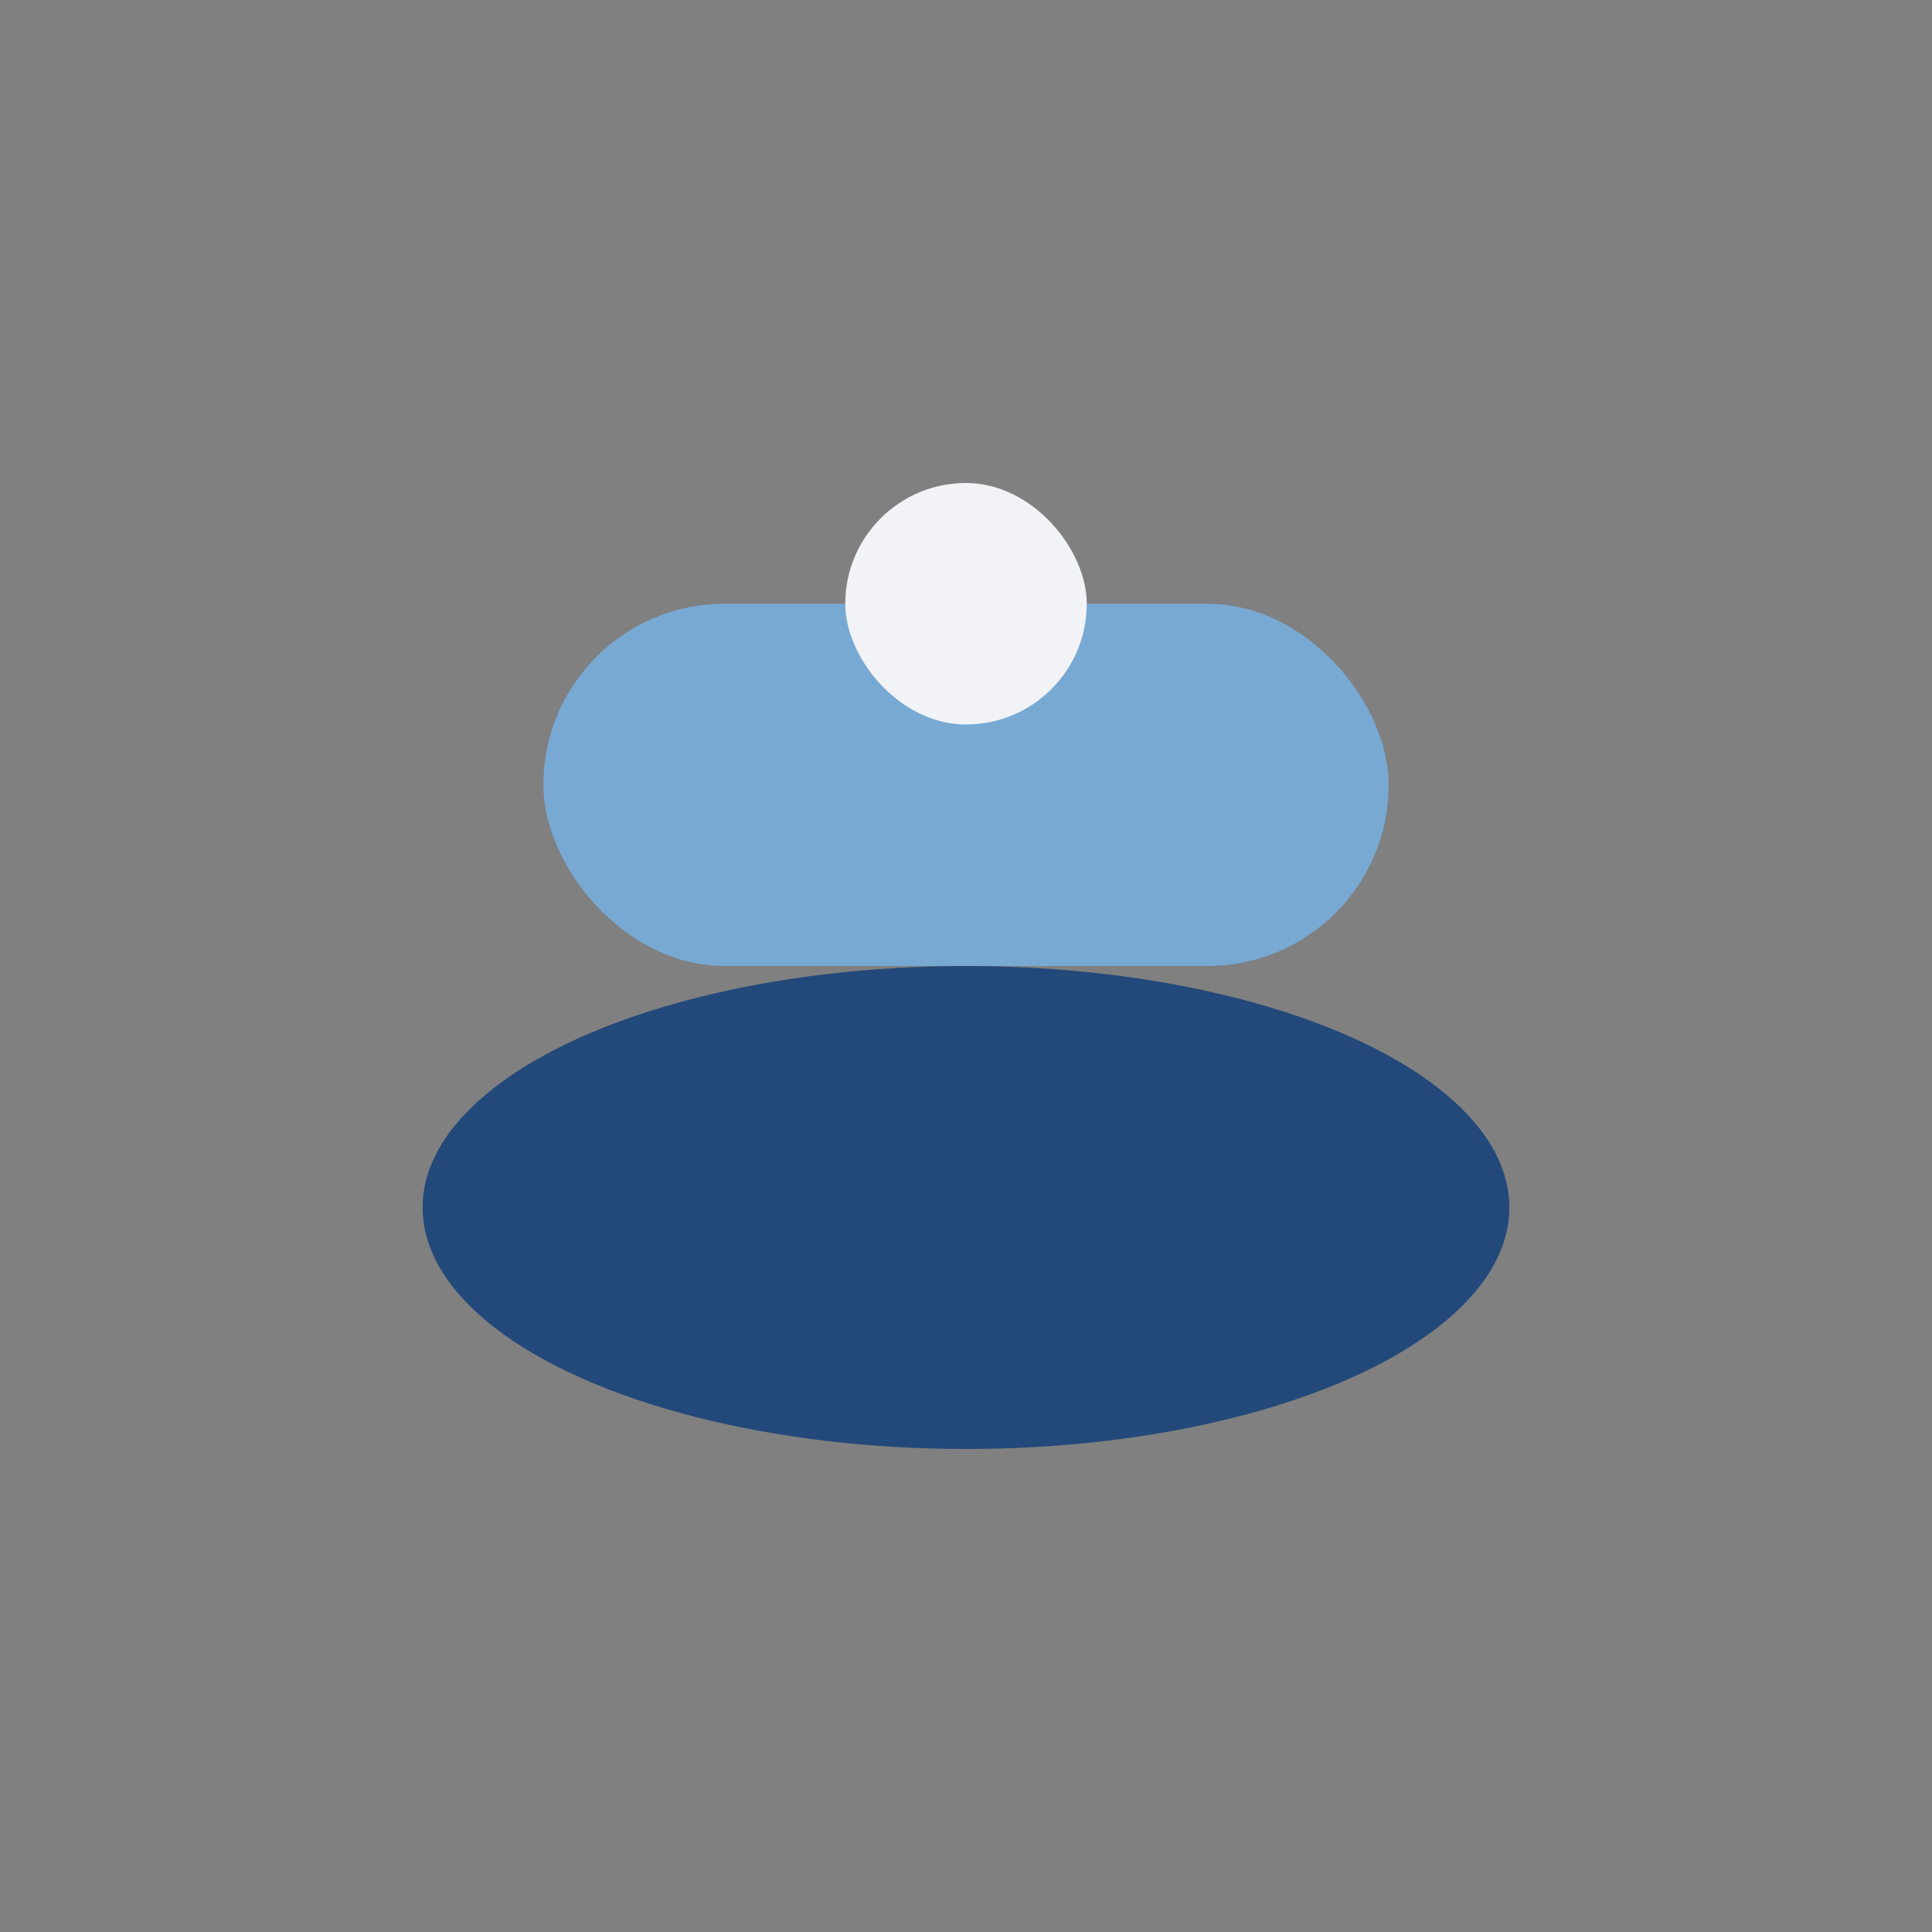
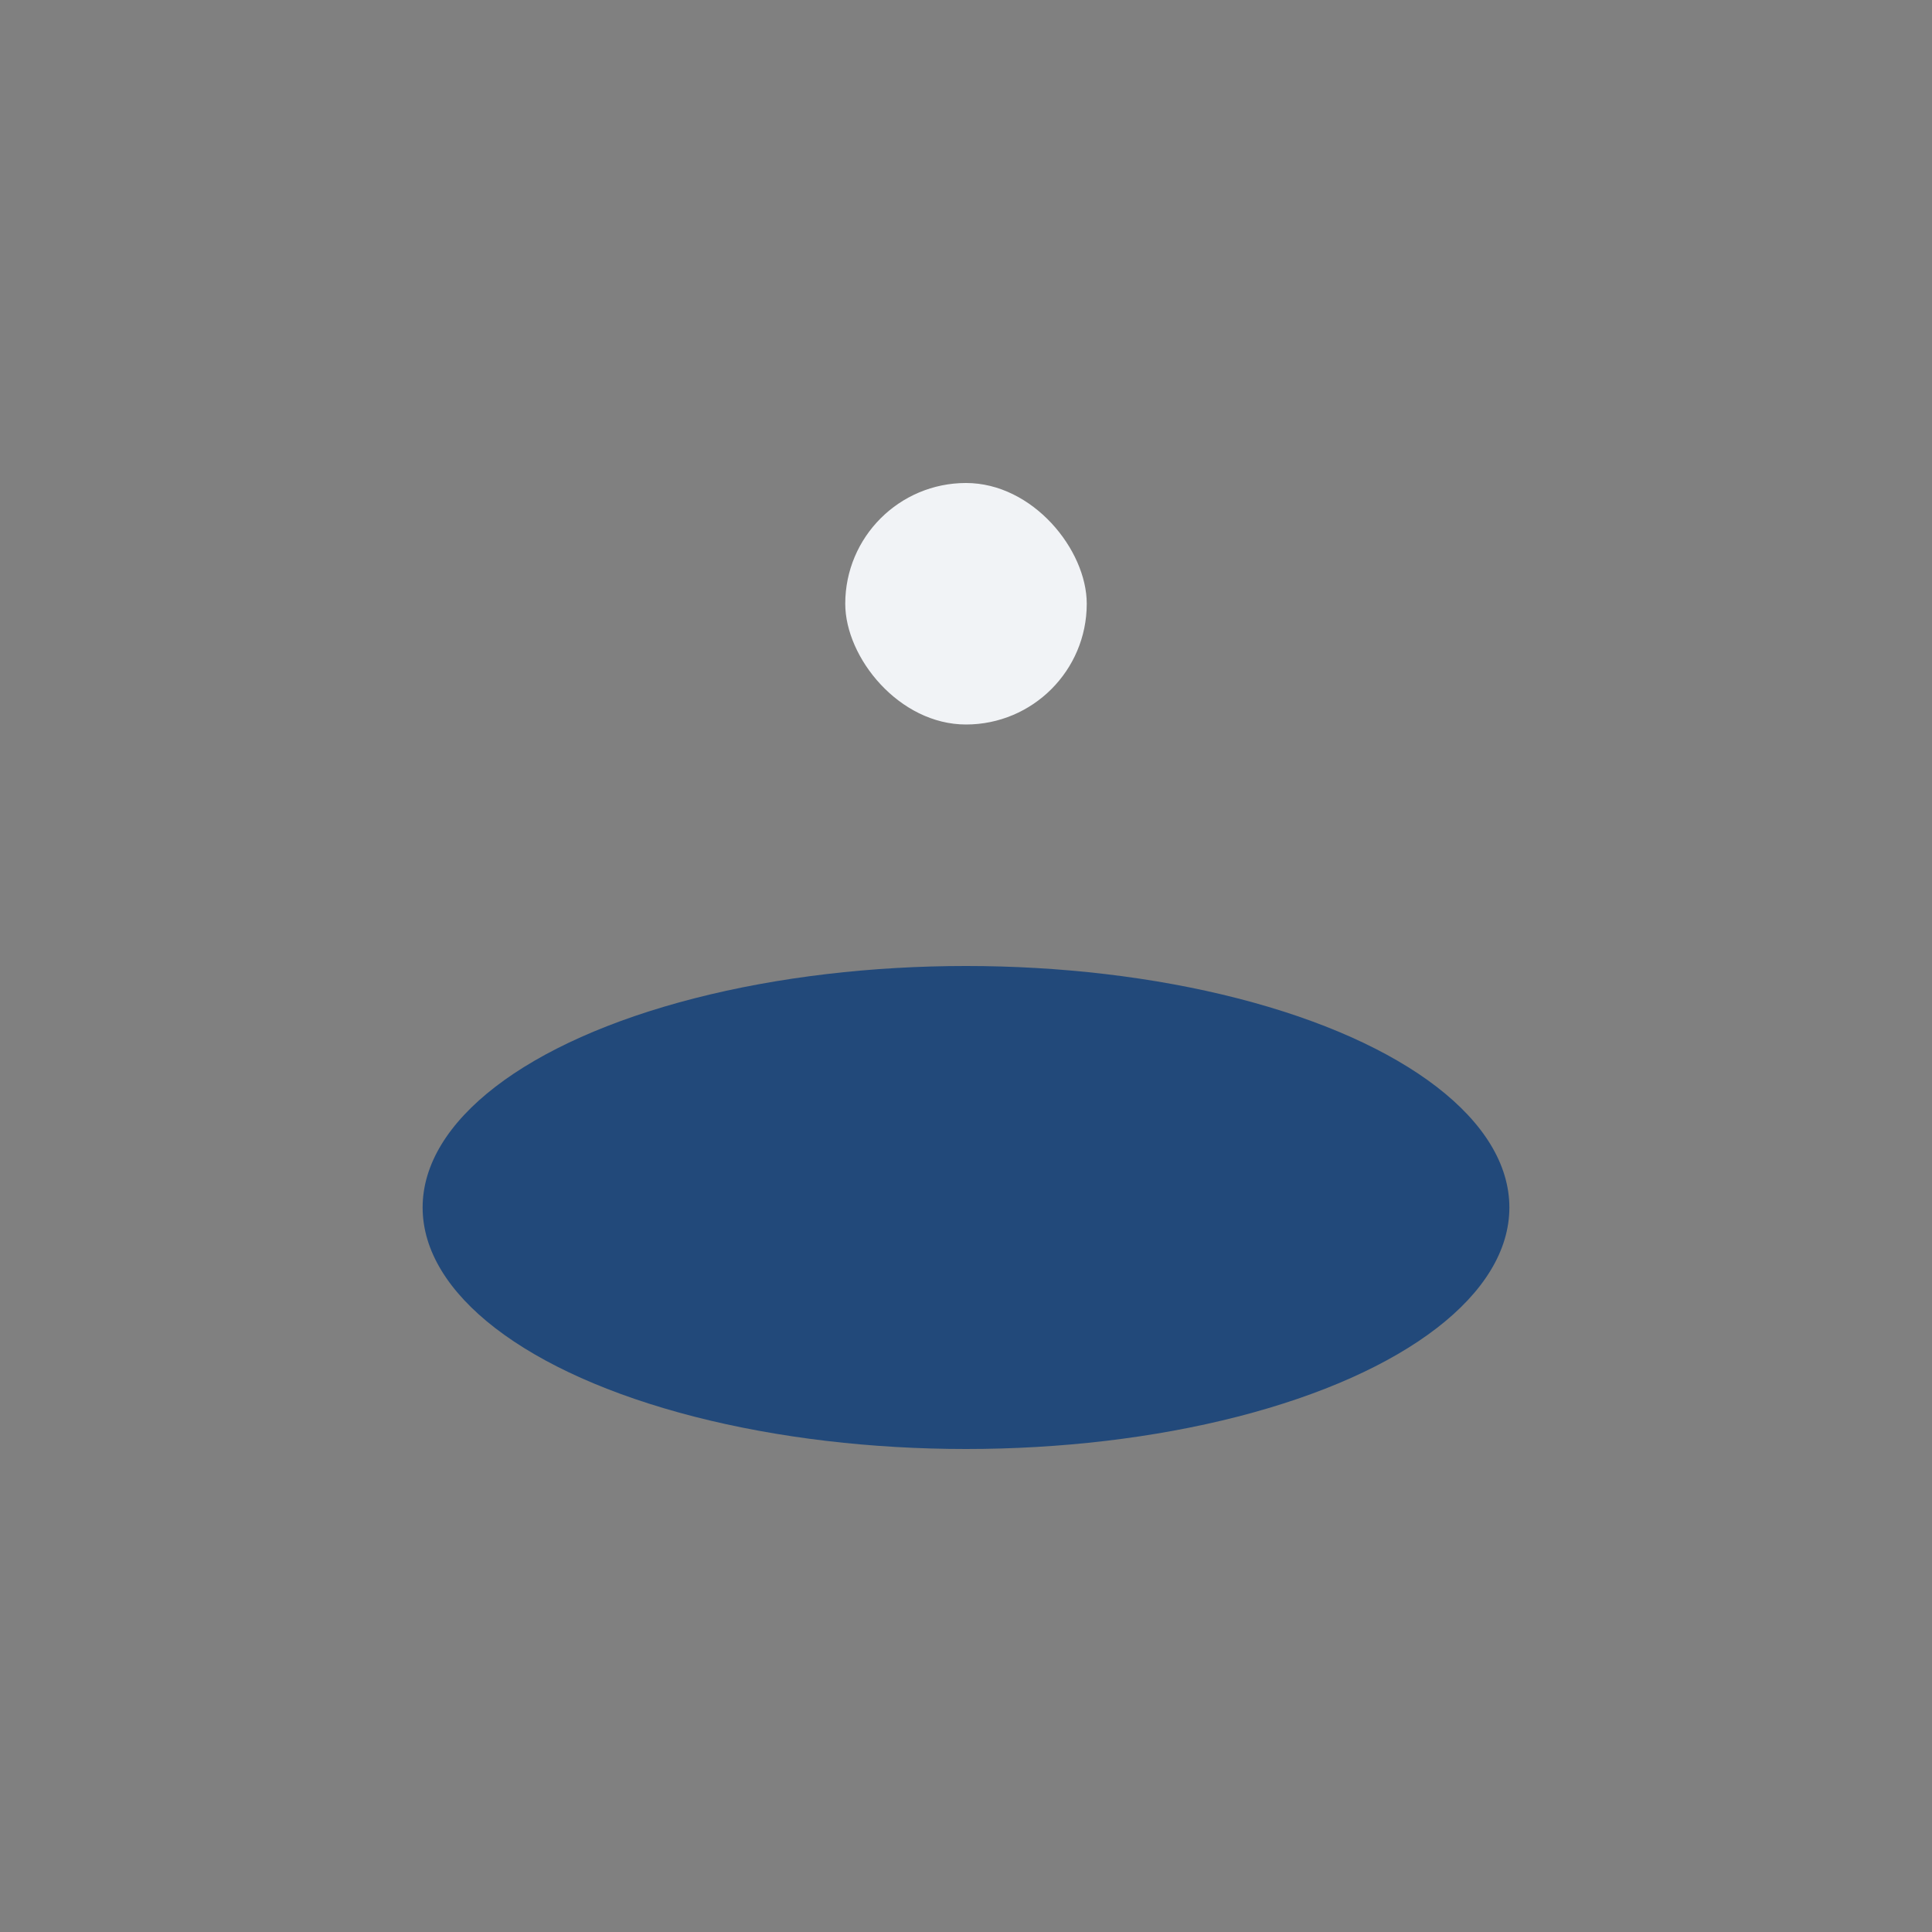
<svg xmlns="http://www.w3.org/2000/svg" width="32" height="32" viewBox="0 0 32 32">
  <rect x="0" y="0" width="32" height="32" fill="#808080" stroke="none" />
  <ellipse cx="16" cy="20" rx="9" ry="4" fill="#22497A" />
-   <rect x="9" y="10" width="14" height="6" rx="3" fill="#77A9D3" />
  <rect x="14" y="8" width="4" height="4" rx="2" fill="#F1F3F6" />
</svg>